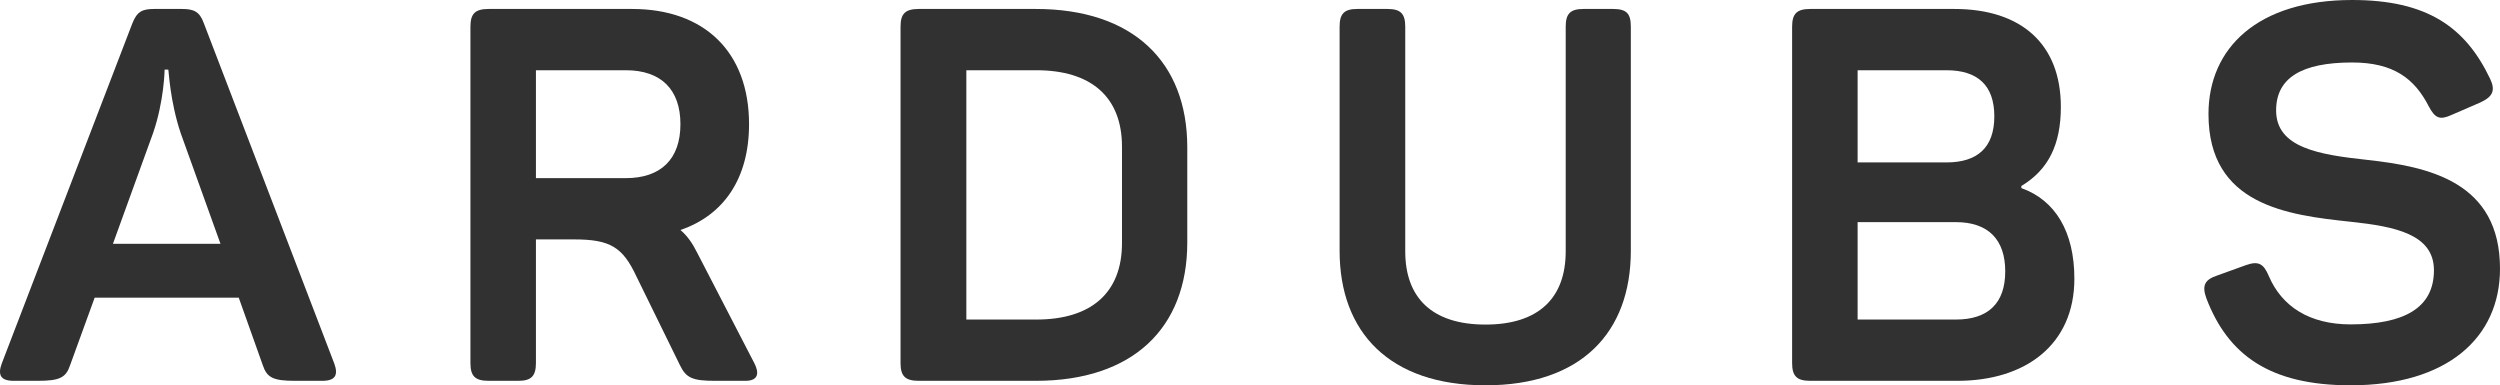
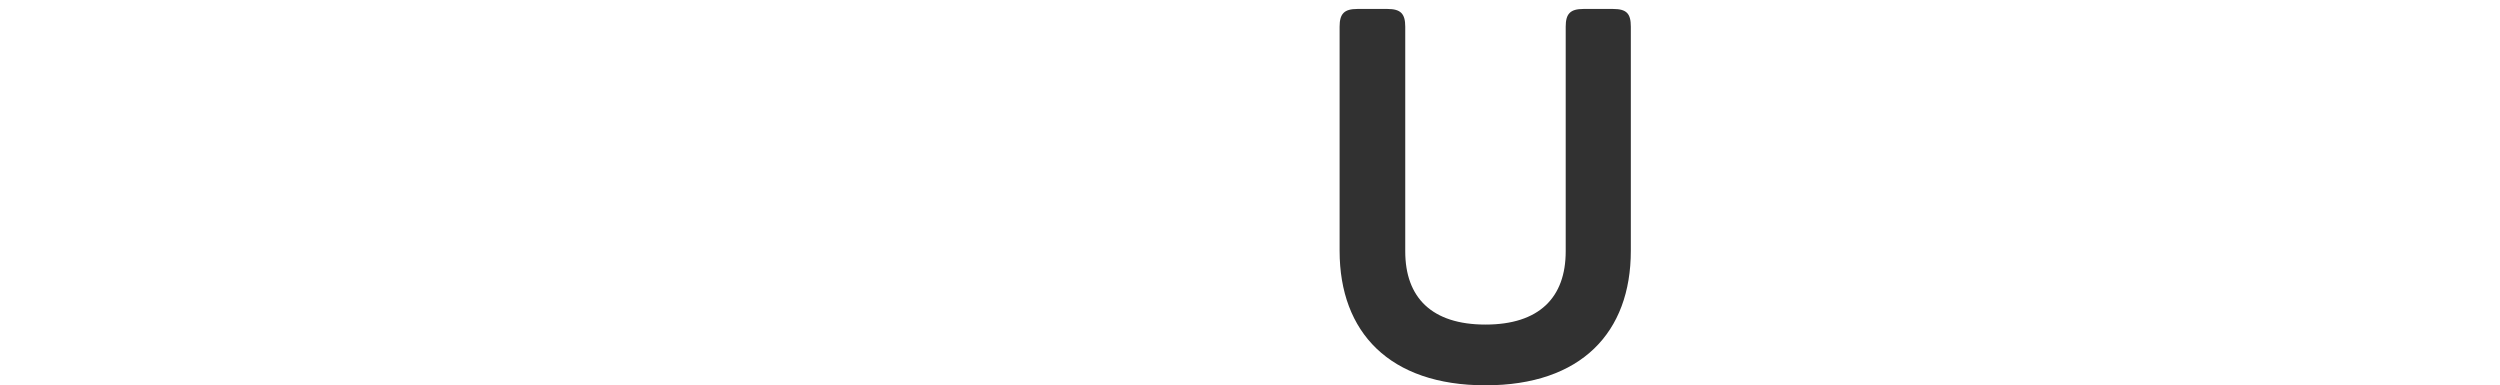
<svg xmlns="http://www.w3.org/2000/svg" width="558px" height="86px" viewBox="0 0 558 86" version="1.1">
  <title>Artboard</title>
  <g id="Artboard" stroke="none" stroke-width="1" fill="none" fill-rule="evenodd">
    <g id="ARDUBS" fill="#313131" fill-rule="nonzero">
-       <path d="M74.613,81.148 L45.482,5.152 C44.55,2.584 43.268,2 40.588,2 L34.412,2 C31.732,2 30.567,2.584 29.518,5.269 L0.387,81.148 C-0.545,83.716 0.154,85 3.067,85 L8.427,85 C13.321,85 14.719,84.3 15.652,81.498 L21.128,66.439 L53.289,66.439 L58.649,81.498 C59.581,84.3 60.98,85 65.874,85 L71.933,85 C74.846,85 75.545,83.716 74.613,81.148 Z M40.355,29.783 L49.211,54.415 L25.207,54.415 L34.179,29.667 C36.626,22.546 36.743,15.658 36.743,15.541 L37.558,15.541 C37.675,15.658 37.908,22.546 40.355,29.783 Z" id="Shape" />
-       <path d="M141.083,2 L109.061,2 C106.044,2 105,3.052 105,5.975 L105,81.025 C105,83.948 106.044,85 109.061,85 L115.674,85 C118.575,85 119.619,83.948 119.619,81.025 L119.619,53.437 L128.204,53.437 C136.21,53.437 138.994,55.19 142.011,61.62 L151.757,81.493 C153.149,84.415 154.657,85 159.646,85 L166.375,85 C169.276,85 169.508,83.246 168.348,81.025 L155.585,56.359 C154.541,54.255 153.381,52.618 151.873,51.332 C161.503,48.059 167.188,39.876 167.188,27.718 C167.188,11.586 157.21,2 141.083,2 Z M151.873,27.718 C151.873,35.551 147.464,39.759 139.69,39.759 L119.619,39.759 L119.619,15.677 L139.69,15.677 C147.58,15.677 151.873,20.003 151.873,27.718 Z" id="Shape" />
-       <path d="M231.193,2 L205.08,2 C202.049,2 201,3.052 201,5.975 L201,81.025 C201,83.948 202.049,85 205.08,85 L231.193,85 C252.876,85 265,73.193 265,54.138 L265,32.862 C265,13.807 252.876,2 231.193,2 Z M250.428,32.745 L250.428,54.255 C250.428,65.361 243.55,71.323 231.31,71.323 L215.689,71.323 L215.689,15.677 L231.31,15.677 C243.55,15.677 250.428,21.639 250.428,32.745 Z" id="Shape" />
      <path d="M313.651,56.108 L313.651,5.939 C313.651,3.043 312.605,2 309.698,2 L302.953,2 C300.047,2 299,3.043 299,5.939 L299,55.992 C299,74.182 310.163,86 331.558,86 C352.953,86 364,74.182 364,55.992 L364,5.939 C364,3.043 363.07,2 360.047,2 L353.419,2 C350.512,2 349.465,3.043 349.465,5.939 L349.465,56.108 C349.465,66.419 343.535,72.444 331.558,72.444 C319.581,72.444 313.651,66.419 313.651,56.108 Z" id="Path" />
-       <path d="M436.199,2 L404.061,2 C401.044,2 400,3.052 400,5.975 L400,81.025 C400,83.948 401.044,85 404.061,85 L436.895,85 C452.094,85 463,76.934 463,62.204 C463,51.683 458.707,44.669 451.166,41.98 L451.166,41.513 C457.199,37.889 459.983,32.277 459.983,23.861 C459.983,9.832 451.166,2 436.199,2 Z M445.133,25.965 C445.133,32.979 441.304,36.252 434.459,36.252 L414.619,36.252 L414.619,15.677 L434.459,15.677 C441.42,15.677 445.133,19.068 445.133,25.965 Z M447.569,60.568 C447.569,67.699 443.74,71.323 436.547,71.323 L414.619,71.323 L414.619,49.579 L436.547,49.579 C443.74,49.579 447.569,53.437 447.569,60.568 Z" id="Shape" />
-       <path d="M492.933,25.451 C492.933,45.789 510.487,47.997 524.764,49.508 C534.595,50.554 543.255,52.297 543.255,60.316 C543.255,68.684 536.701,72.403 524.647,72.403 C515.519,72.403 509.317,68.451 506.391,61.595 C505.221,58.805 504.051,58.224 501.359,59.154 L494.922,61.478 C492.114,62.408 491.412,63.686 492.465,66.592 C497.263,79.143 506.508,86 524.647,86 C546.18,86 558,75.424 558,59.968 C558,40.559 542.084,37.189 528.275,35.678 C517.626,34.516 508.029,33.005 508.029,24.638 C508.029,17.432 513.647,13.946 524.998,13.946 C534.244,13.946 538.925,17.549 542.084,23.708 C543.489,26.381 544.542,26.846 547.116,25.684 L553.553,22.895 C556.362,21.616 557.064,20.222 555.776,17.549 C550.276,6.043 541.733,0 524.998,0 C503.934,0 492.933,10.692 492.933,25.451 Z" id="Path" />
    </g>
  </g>
</svg>